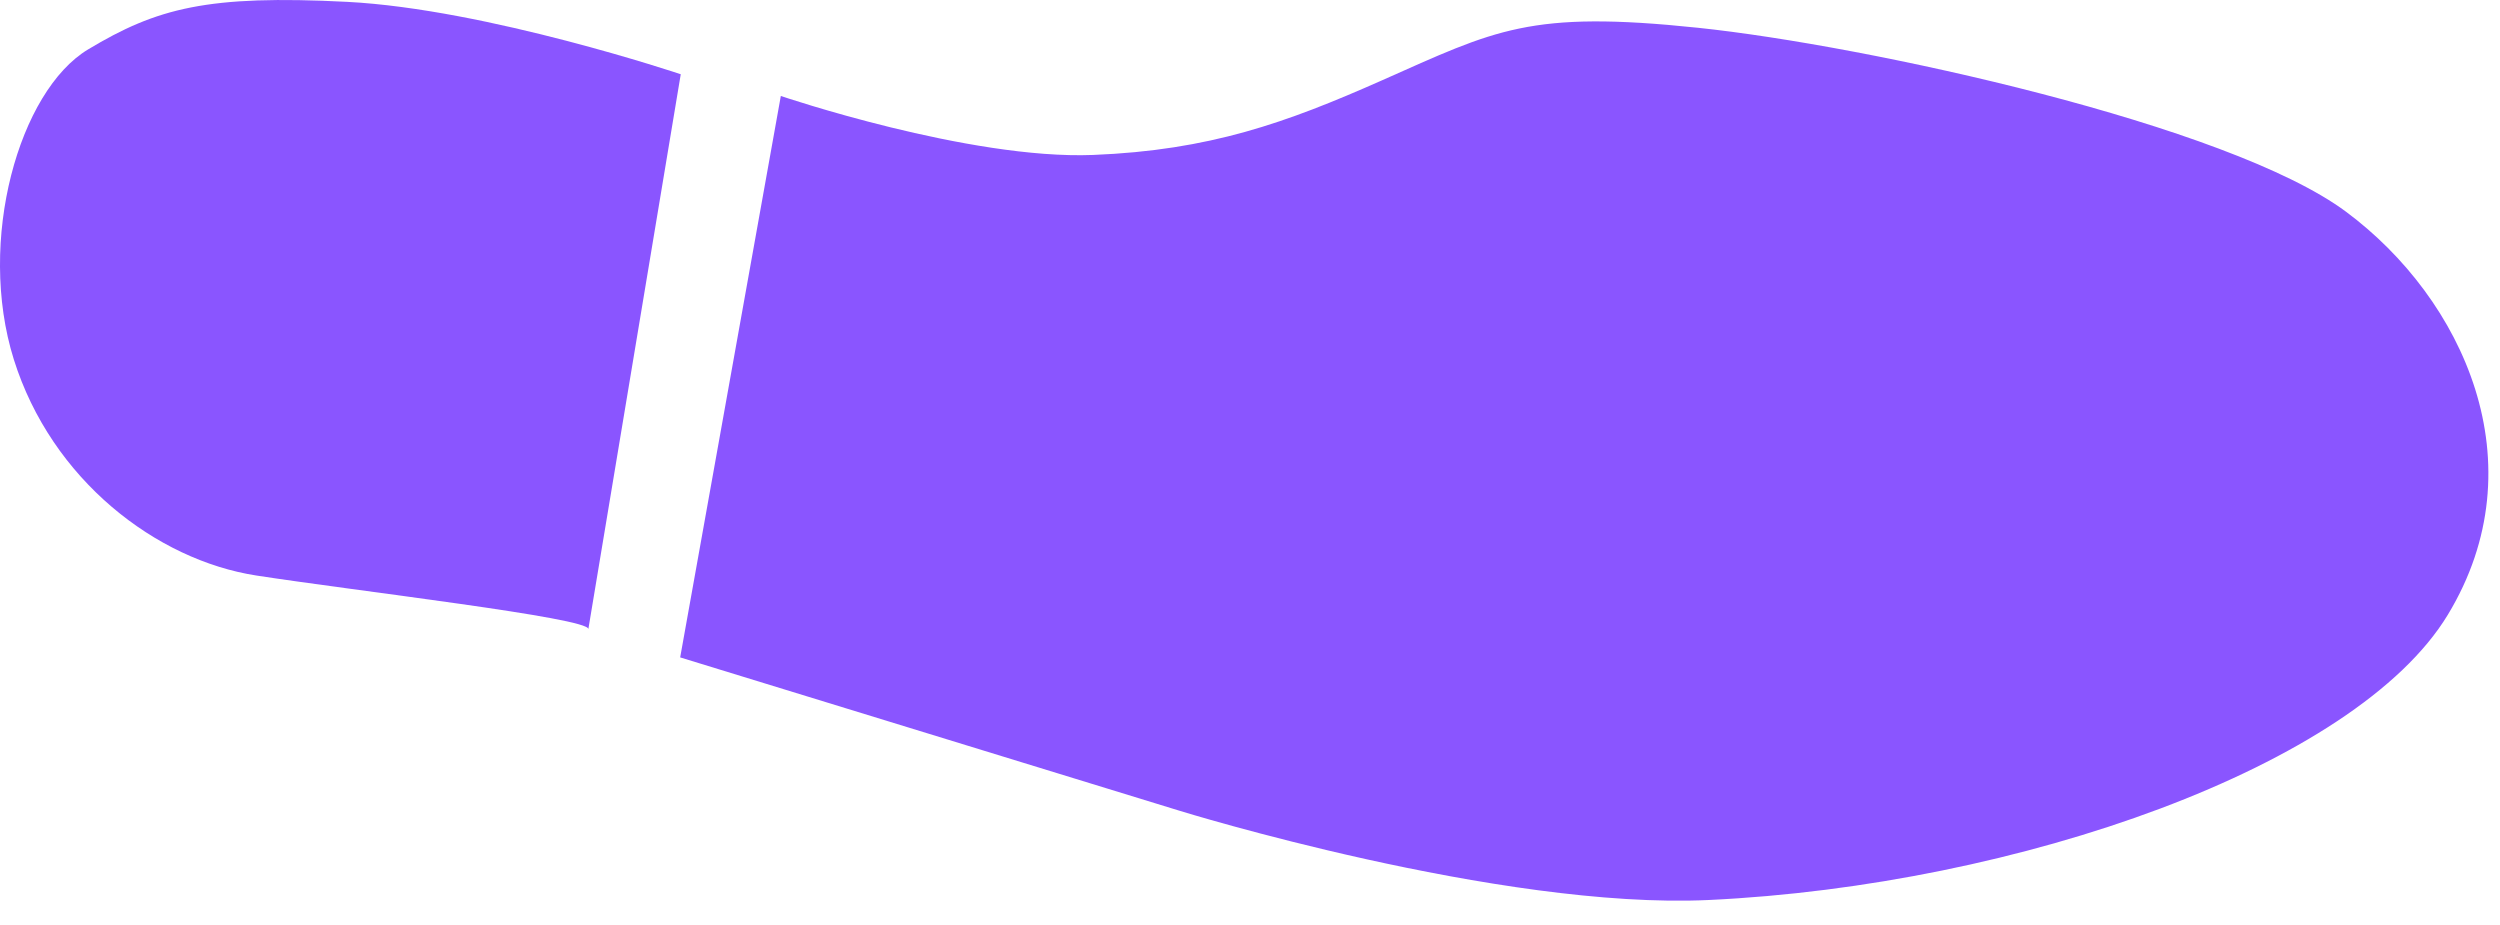
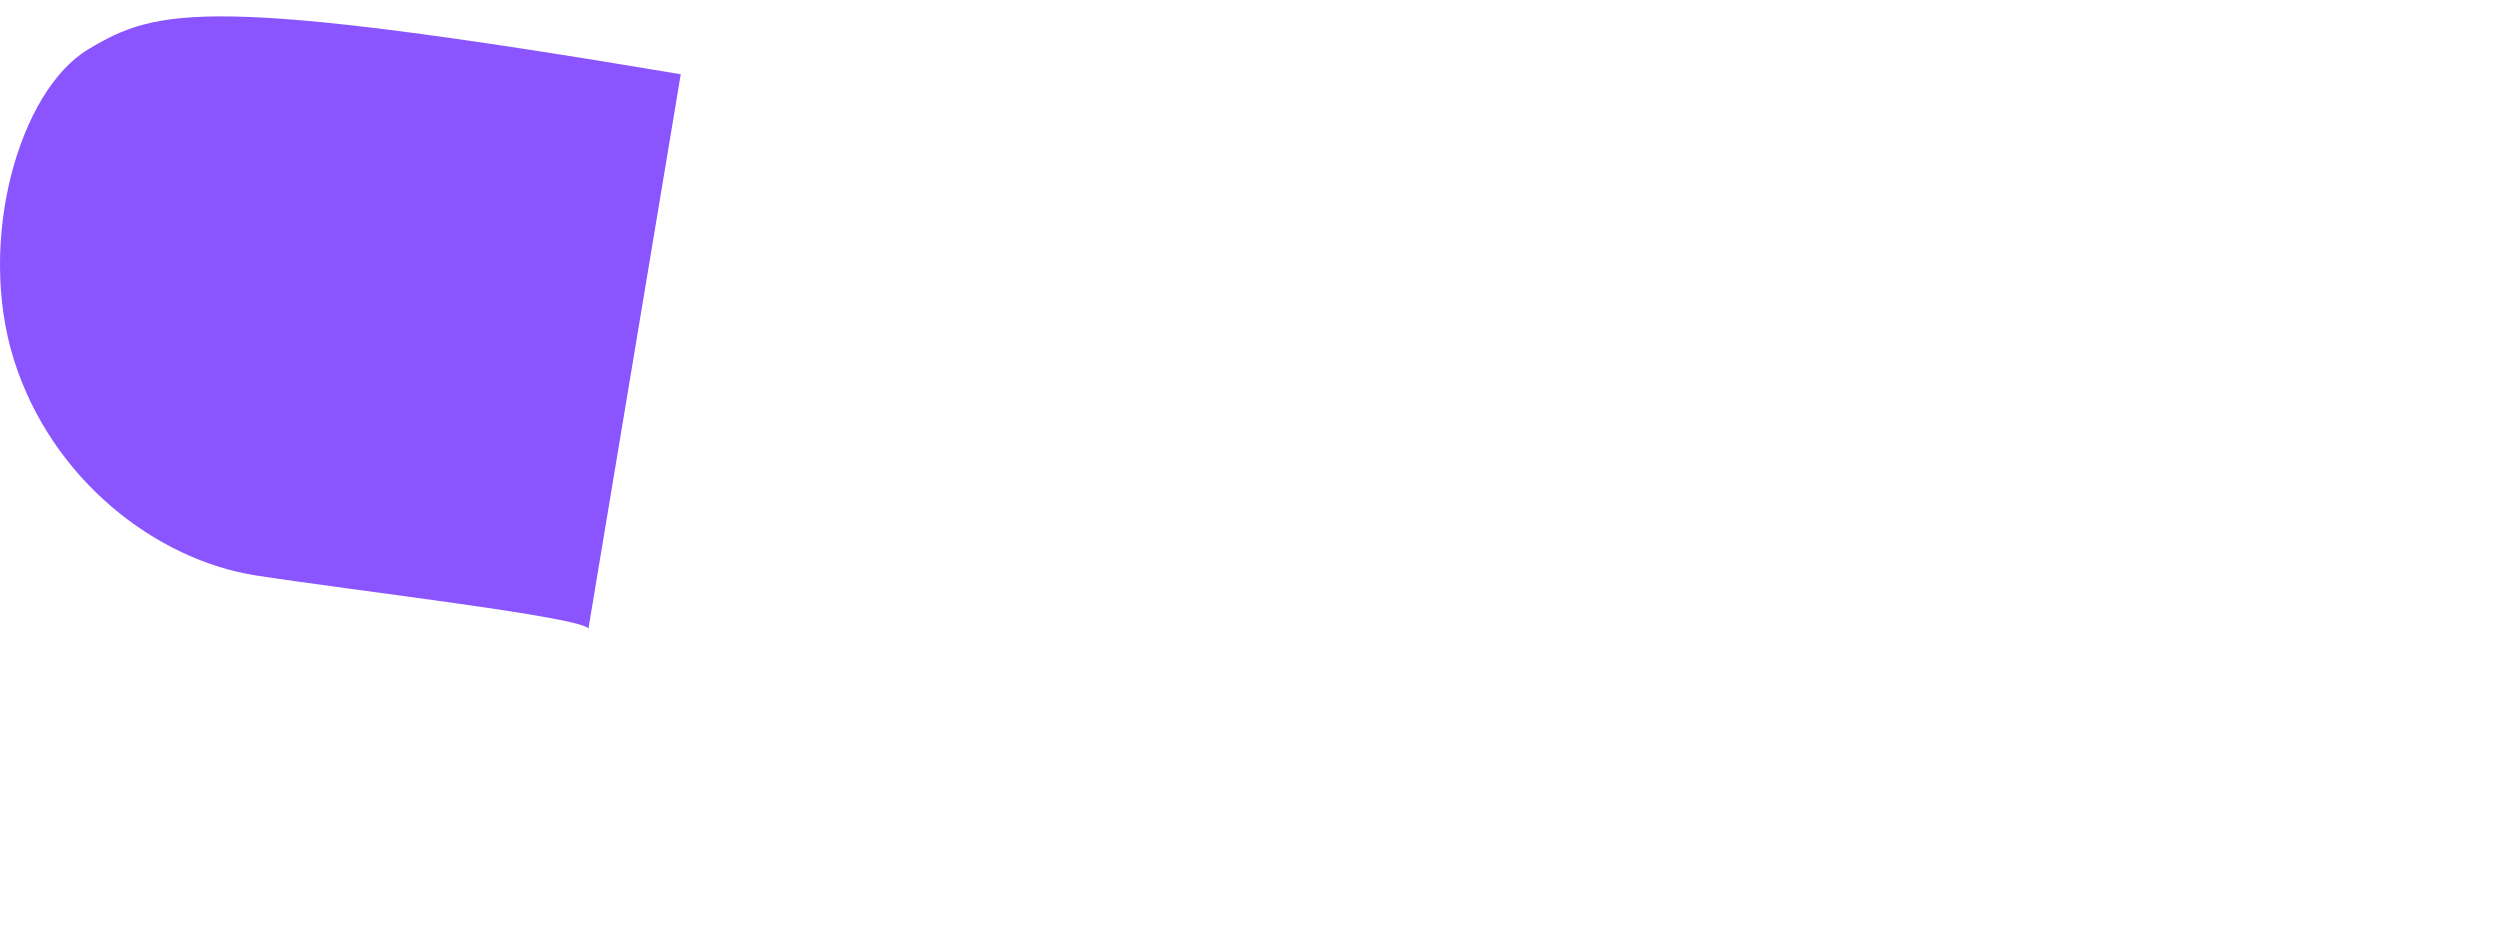
<svg xmlns="http://www.w3.org/2000/svg" width="100" height="37" viewBox="0 0 100 37" fill="none">
-   <path d="M67.919 1.111C61.169 0.402 59.831 1.195 55.261 3.222C51.443 4.914 48.381 6.012 43.725 6.198C38.766 6.395 31.233 3.839 31.233 3.839L27.207 26.296L47.189 32.432C47.189 32.432 59.982 36.394 68.351 36C80.742 35.415 94.241 30.643 97.909 24.597C101.577 18.552 98.529 11.951 93.839 8.468C89.15 4.985 74.669 1.82 67.919 1.111Z" fill="#8A55FF" />
-   <path d="M23.534 25.163L27.23 2.97C27.23 2.97 19.465 0.361 13.884 0.074C8.302 -0.213 6.275 0.322 3.523 1.977C0.77 3.632 -0.939 9.615 0.552 14.376C2.06 19.186 6.248 22.403 10.261 23.022C14.275 23.641 23.568 24.716 23.534 25.163Z" fill="#8A55FF" />
+   <path d="M23.534 25.163L27.23 2.97C8.302 -0.213 6.275 0.322 3.523 1.977C0.77 3.632 -0.939 9.615 0.552 14.376C2.06 19.186 6.248 22.403 10.261 23.022C14.275 23.641 23.568 24.716 23.534 25.163Z" fill="#8A55FF" />
</svg>